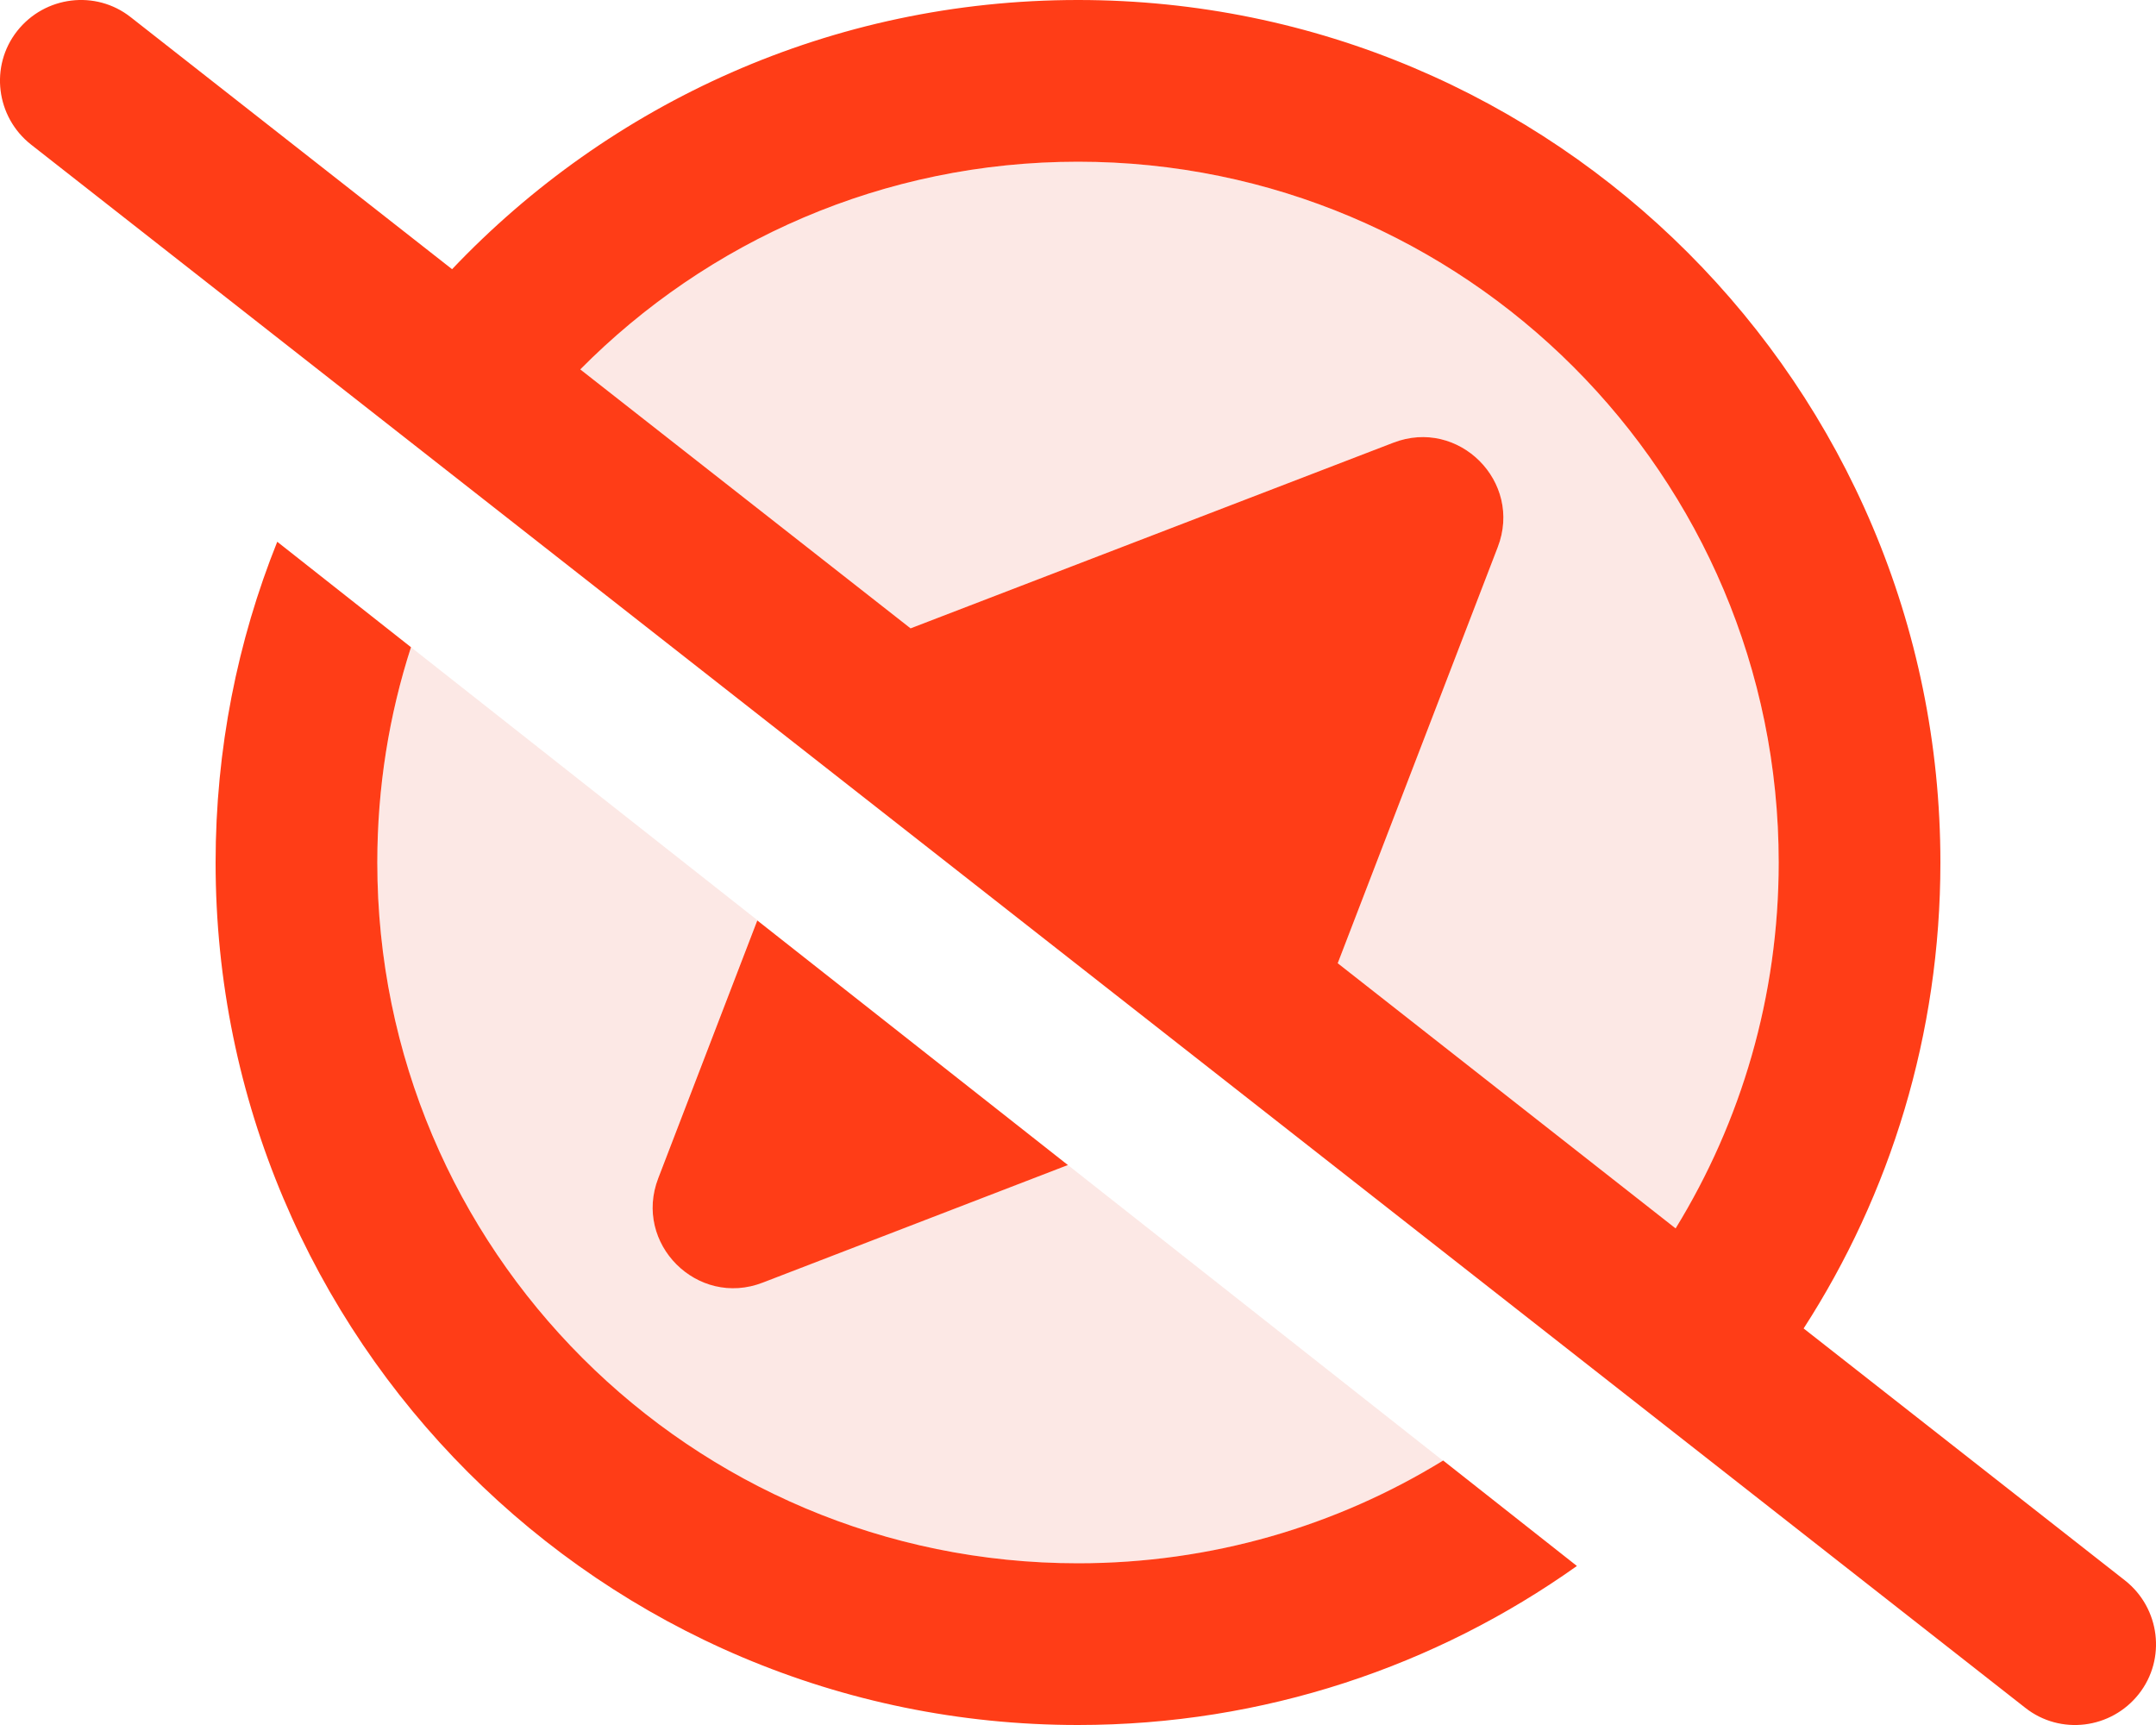
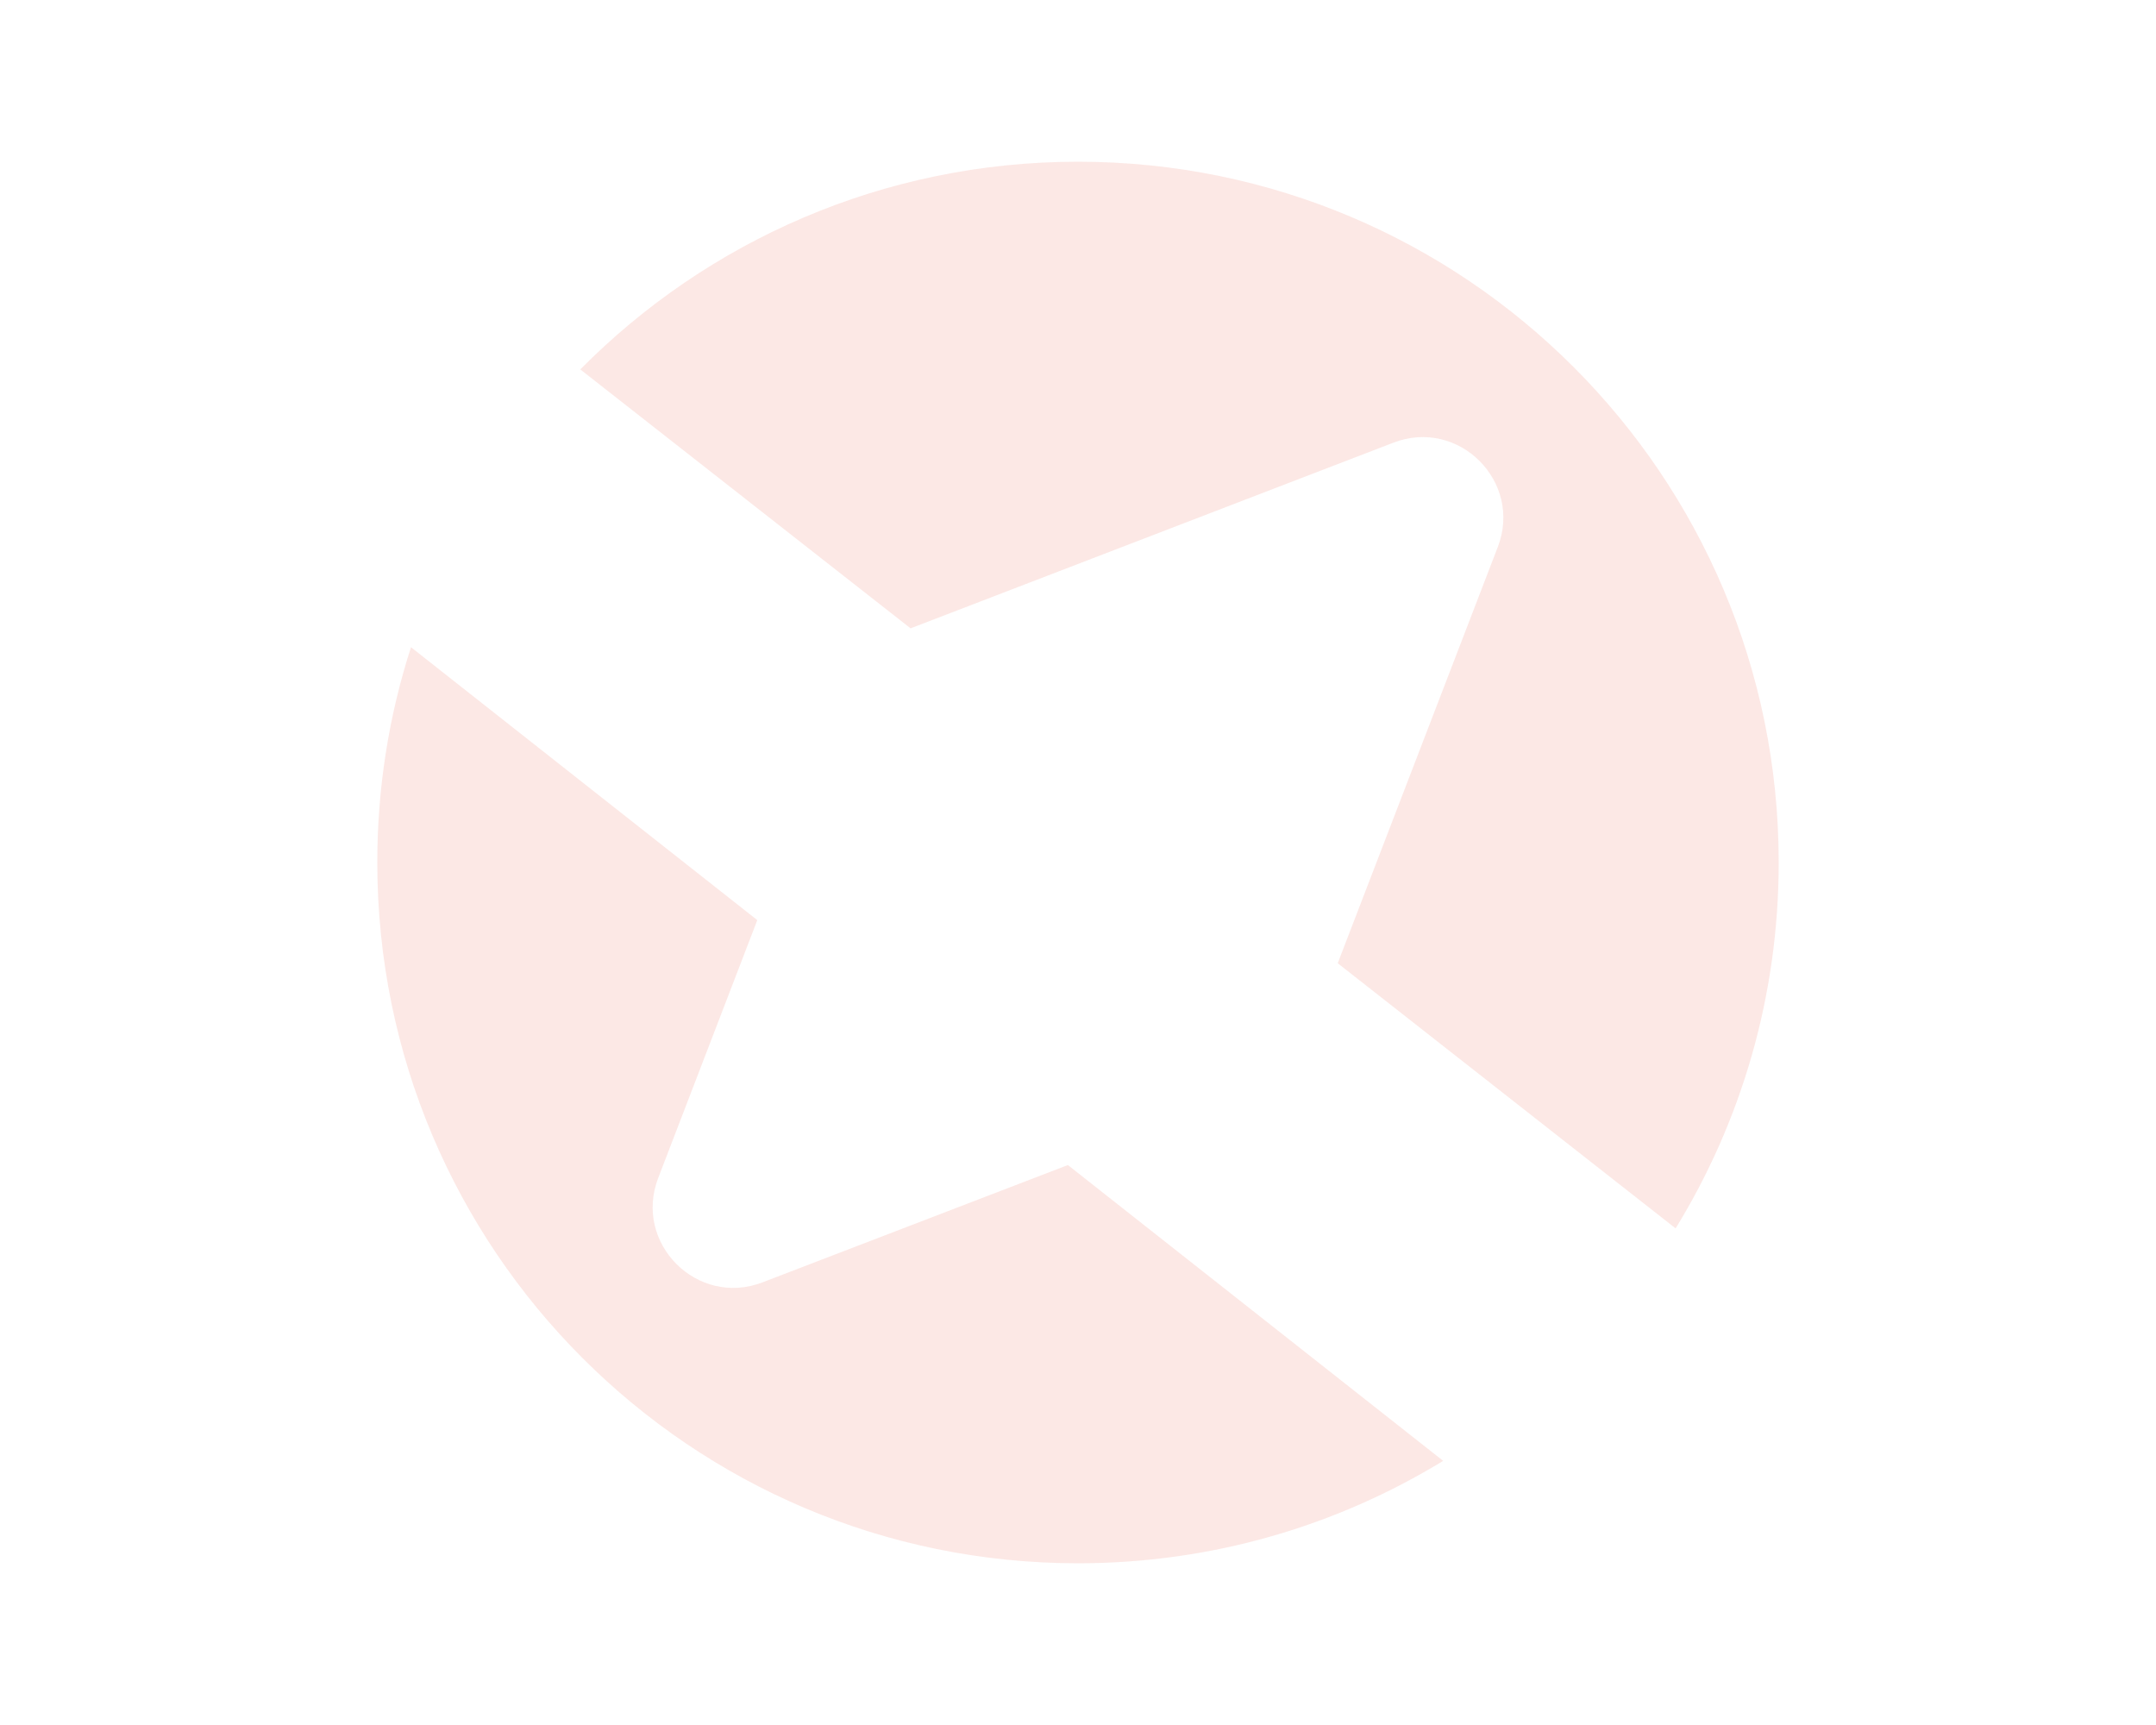
<svg xmlns="http://www.w3.org/2000/svg" viewBox="0 0 640 512">
  <path class="fa-secondary" opacity=".4" fill="#f8c7be" d="M112 256c0-22.3 3.5-43.8 10-63.9c34.3 27 68.5 54 102.8 81l-29.4 76.5c-7.5 19.4 11.6 38.5 31 31L317 345.8c37.1 29.3 74.3 58.5 111.4 87.8C396.8 452.9 359.7 464 320 464c-114.9 0-208-93.1-208-208zm60.2-146.3C209.9 71.6 262.2 48 320 48c114.9 0 208 93.1 208 208c0 39.8-11.2 77-30.6 108.6L397.1 285.9l47.5-123.5c7.5-19.4-11.6-38.5-31-31L270.3 186.5l-98.1-76.9z" />
-   <path class="fa-primary" fill="#ff3d17" d="M38.8 5.1C28.4-3.1 13.3-1.2 5.1 9.2S-1.2 34.7 9.2 42.9l592 464c10.4 8.2 25.5 6.3 33.7-4.1s6.3-25.5-4.1-33.7l-95.4-74.8C561.1 354.5 576 307 576 256C576 114.6 461.4 0 320 0C246.8 0 180.9 30.7 134.2 79.9L38.8 5.1zM172.2 109.7C209.9 71.6 262.2 48 320 48c114.9 0 208 93.1 208 208c0 39.8-11.2 77-30.6 108.6L397.1 285.9l47.5-123.5c7.5-19.4-11.6-38.5-31-31L270.3 186.5l-98.1-76.9zM468.1 464.8l-39.7-31.3C396.8 452.9 359.7 464 320 464c-114.9 0-208-93.1-208-208c0-22.3 3.5-43.8 10-63.9L82.3 160.8C70.5 190.2 64 222.4 64 256c0 141.4 114.6 256 256 256c55.2 0 106.3-17.5 148.1-47.2zM317 345.8l-92.2-72.6-29.4 76.5c-7.5 19.4 11.6 38.5 31 31L317 345.8z" />
</svg>